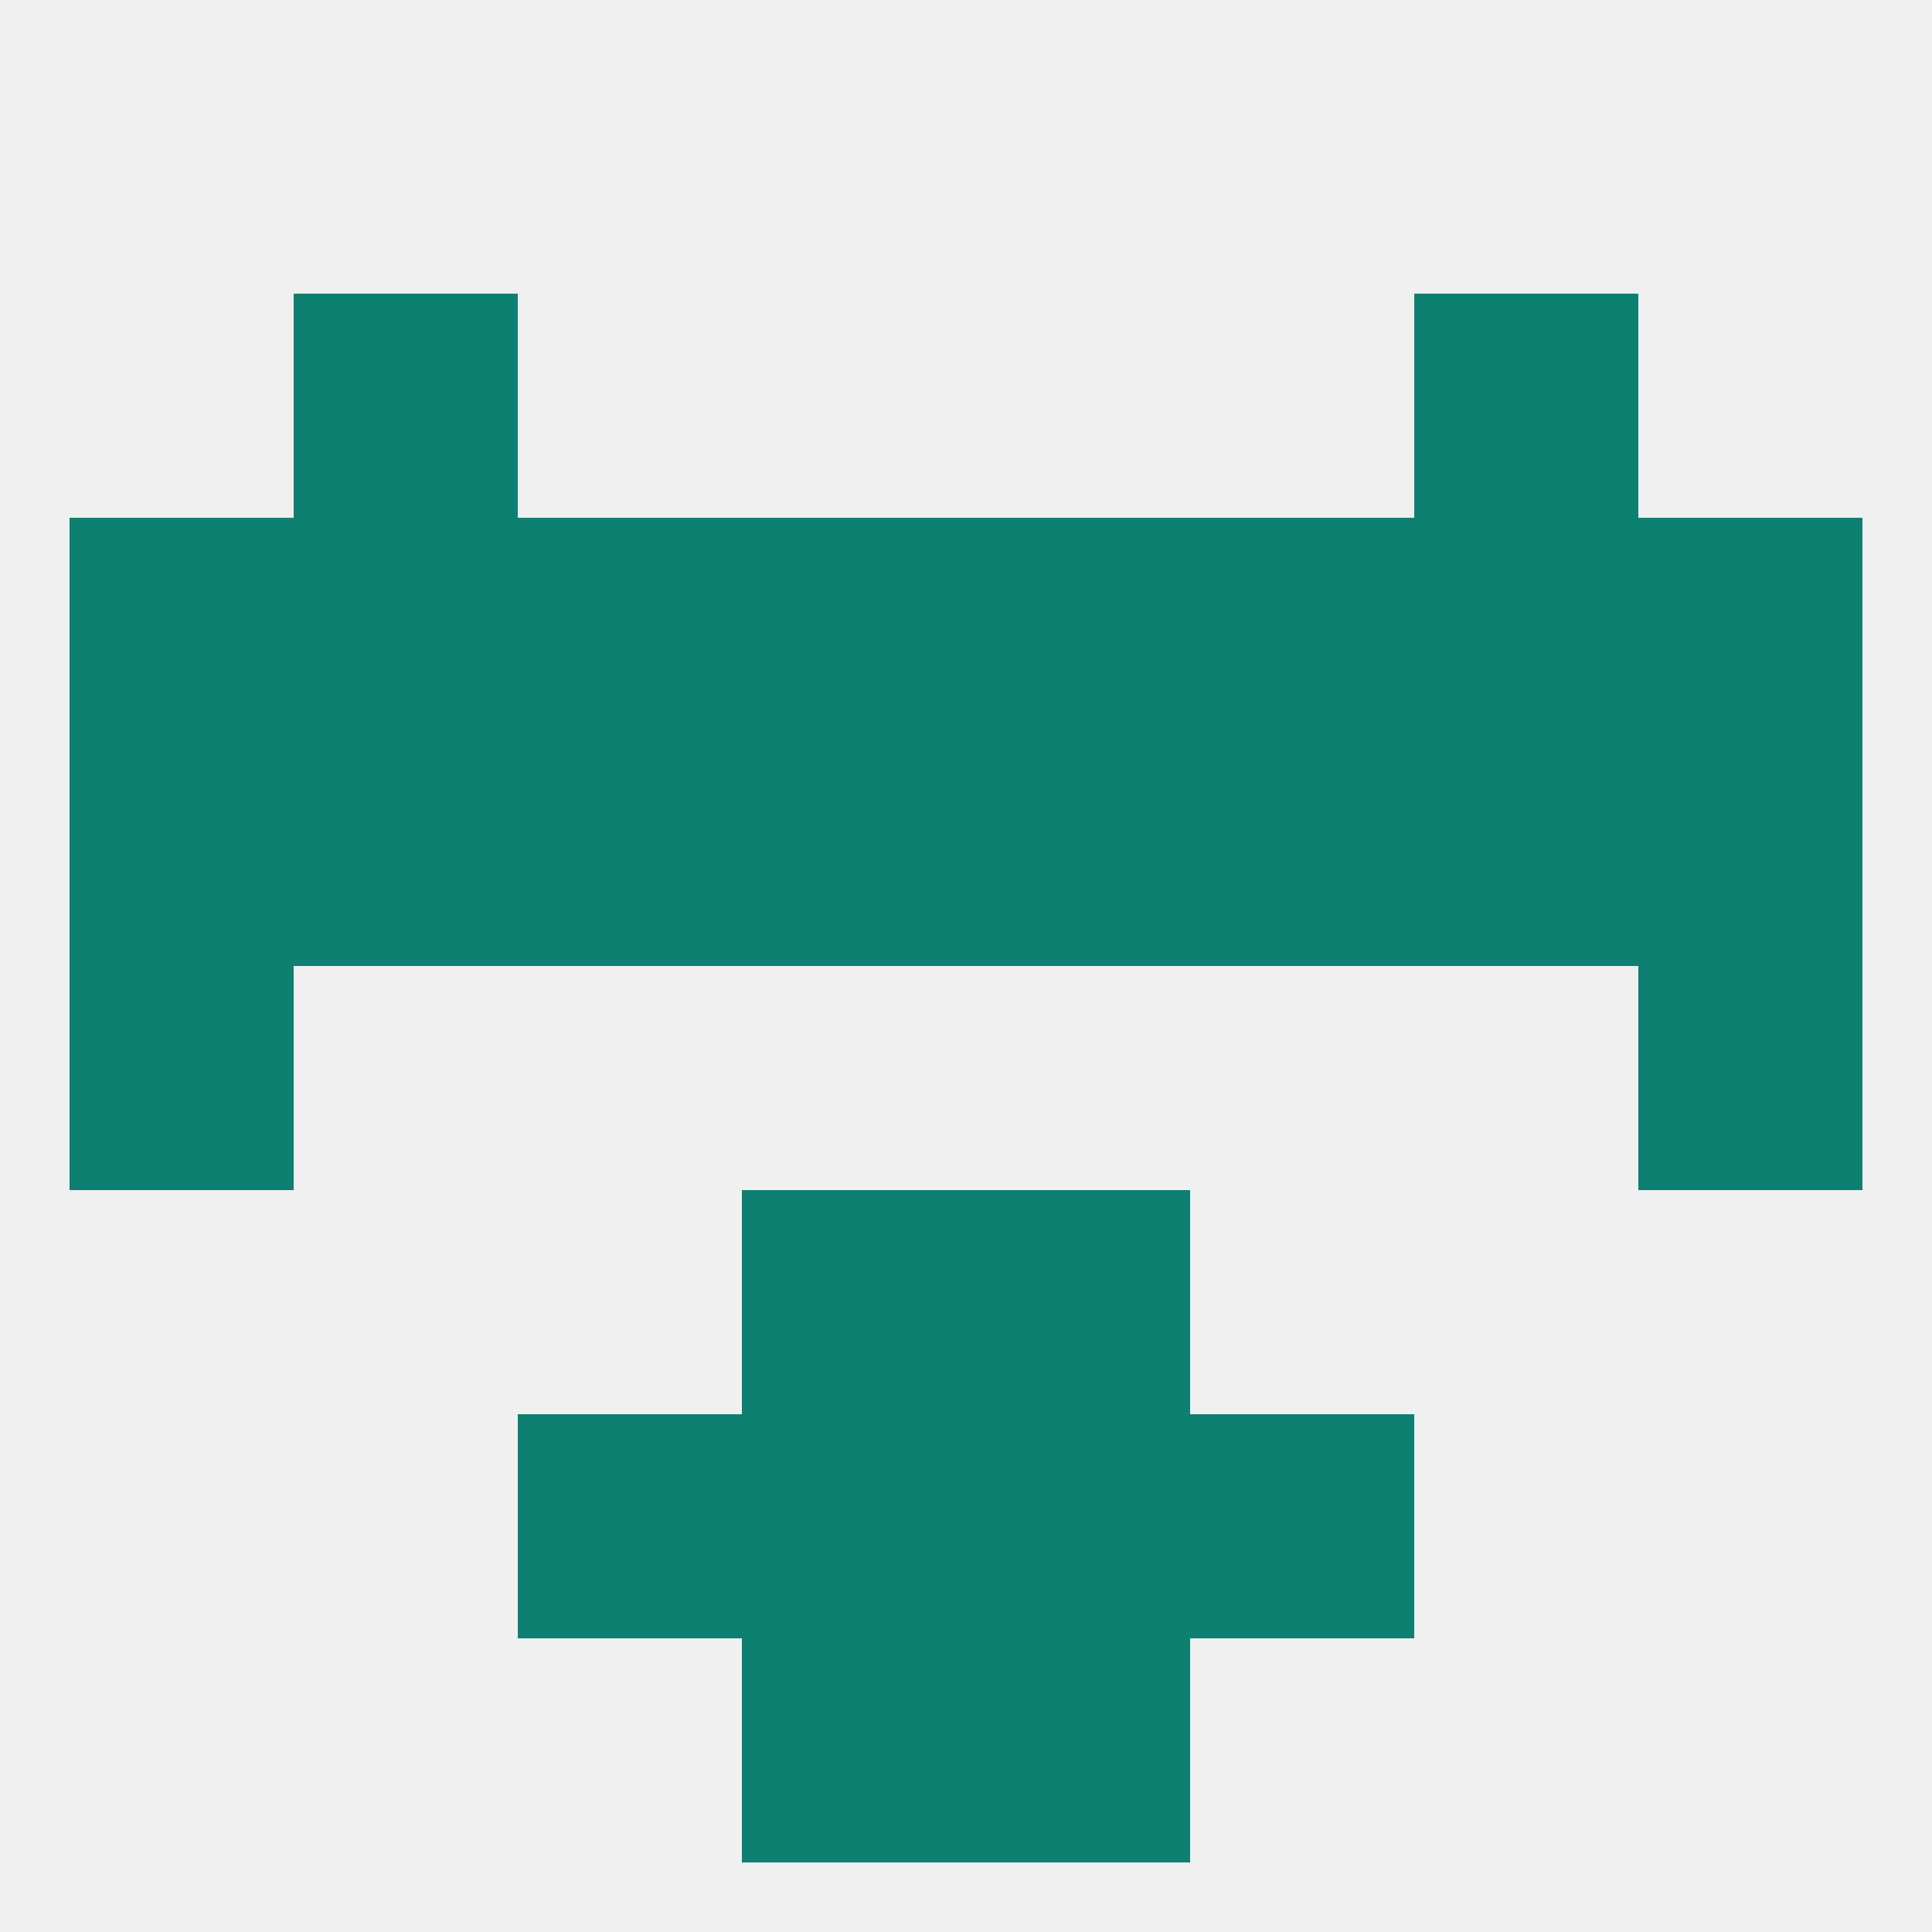
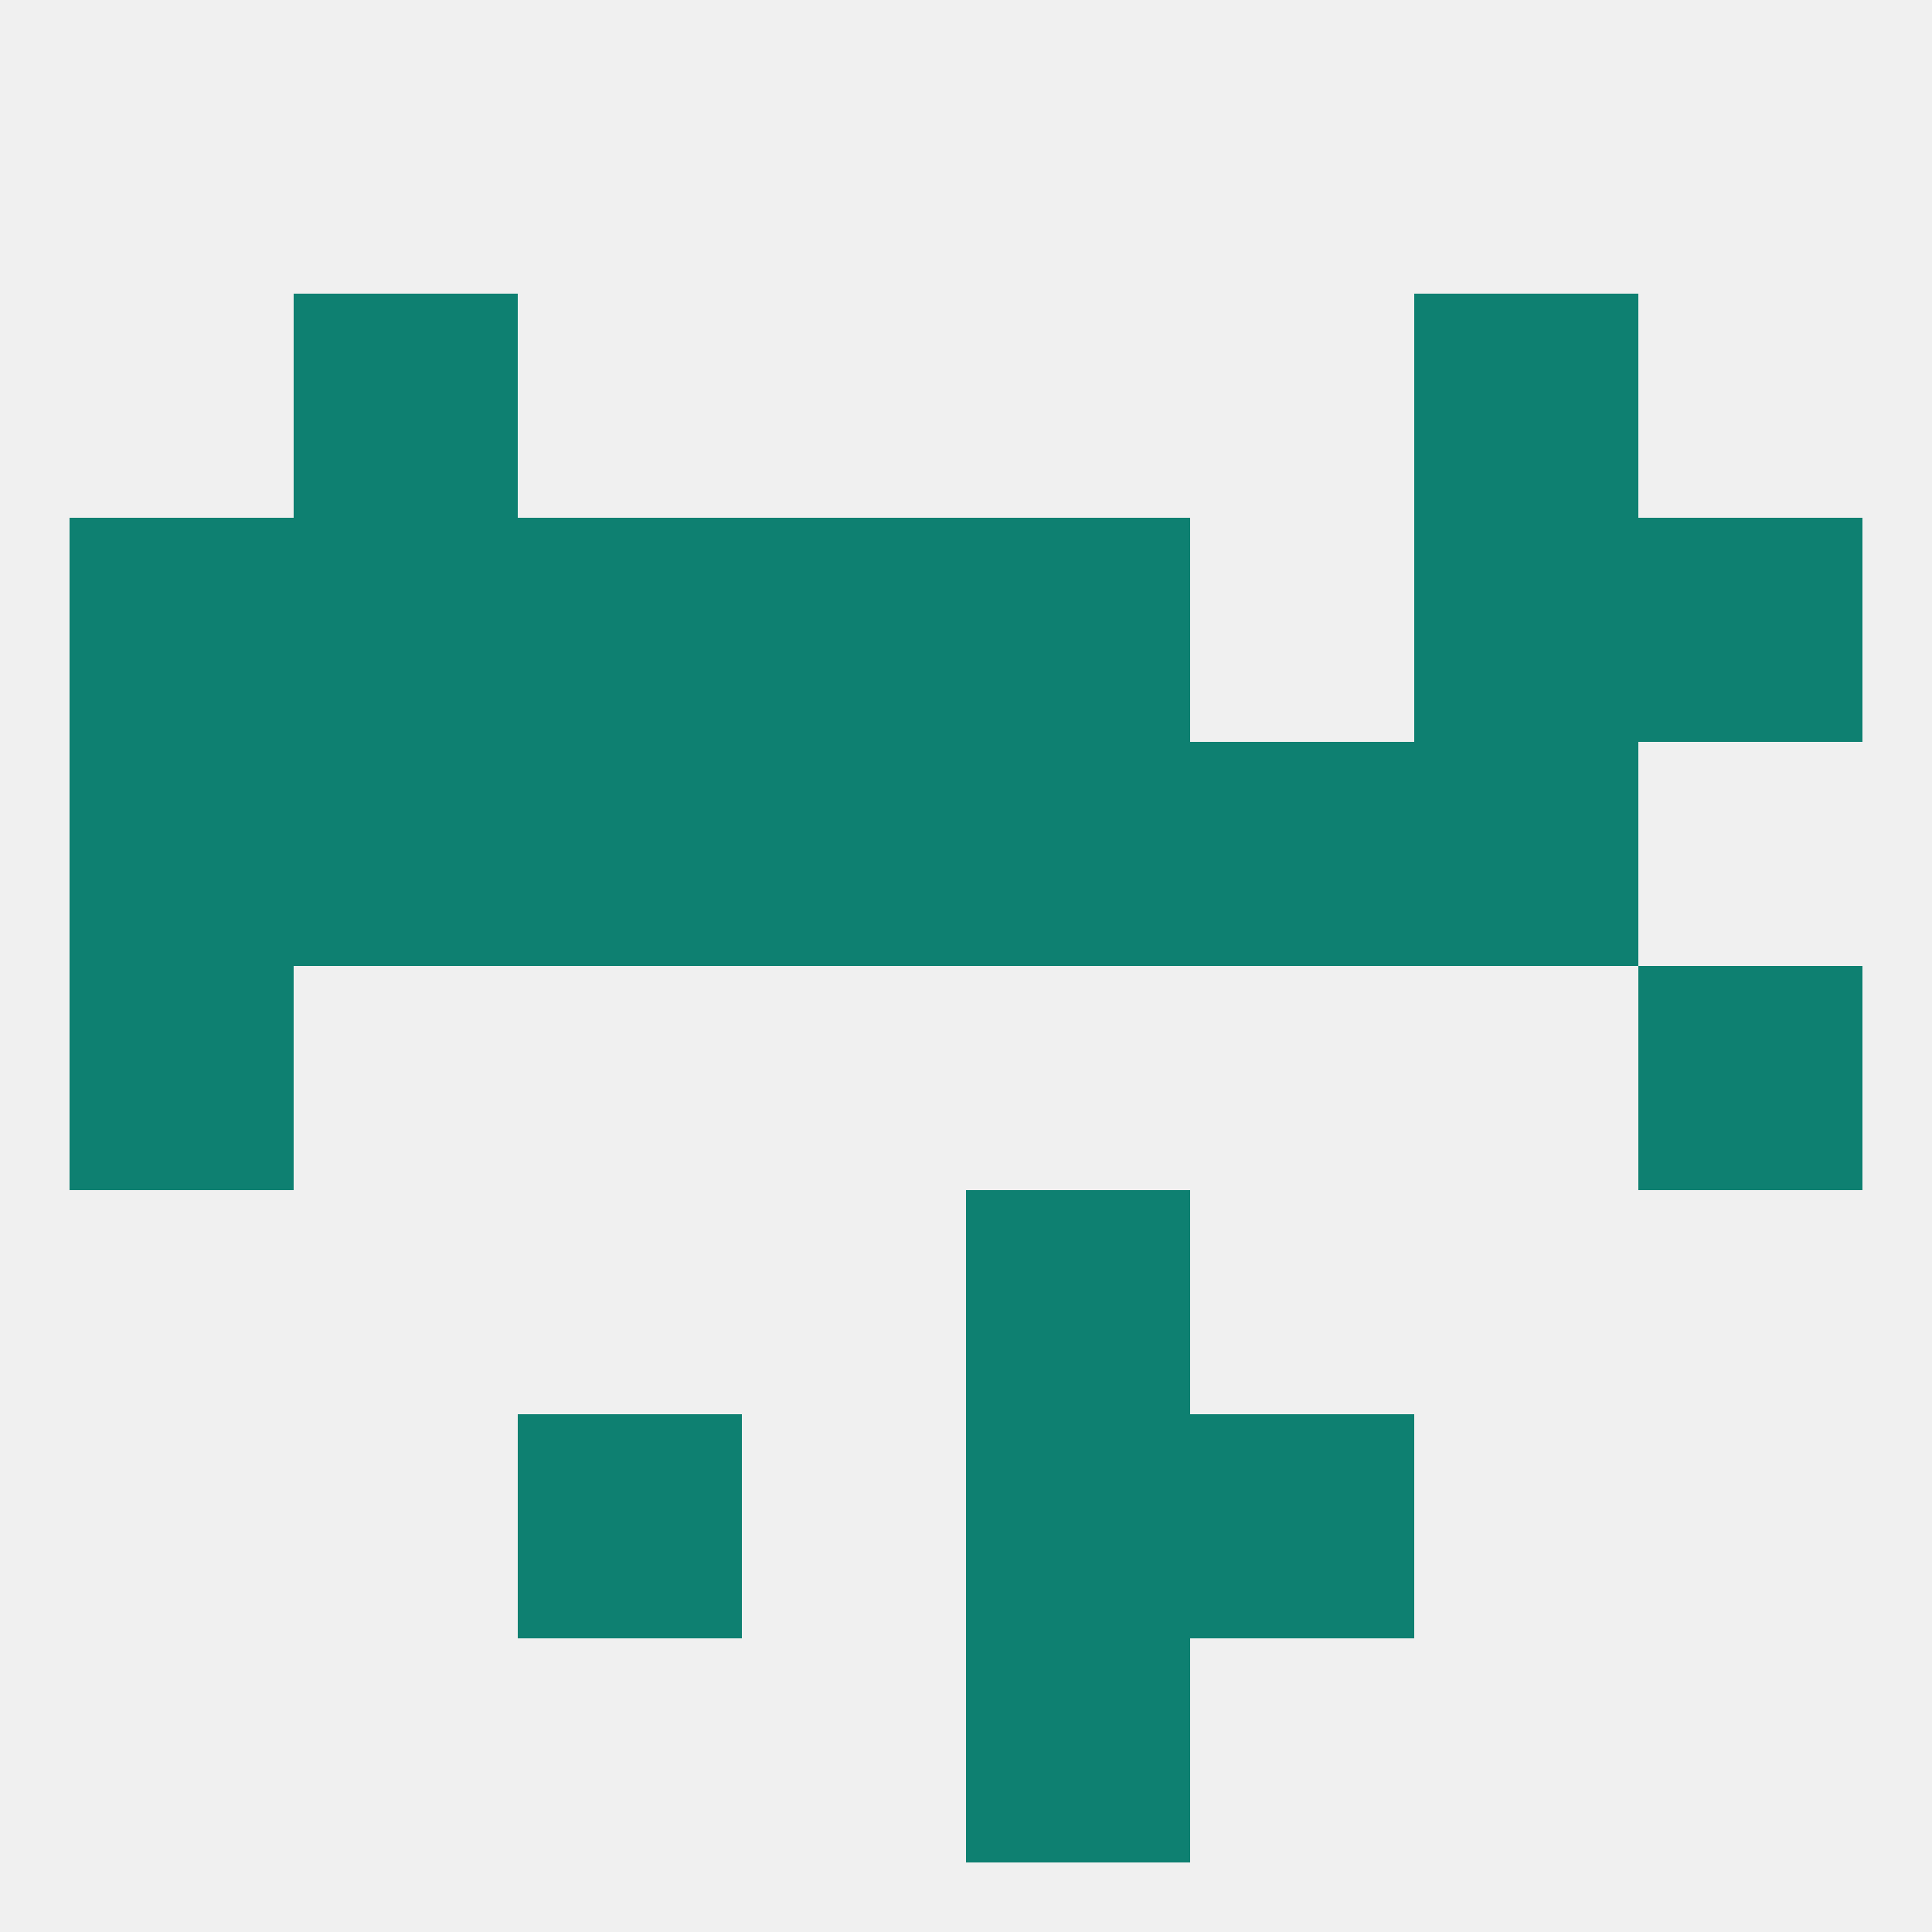
<svg xmlns="http://www.w3.org/2000/svg" version="1.1" baseprofile="full" width="250" height="250" viewBox="0 0 250 250">
  <rect width="100%" height="100%" fill="rgba(240,240,240,255)" />
  <rect x="67" y="67" width="29" height="29" fill="rgba(14,128,113,255)" />
-   <rect x="154" y="67" width="29" height="29" fill="rgba(14,128,113,255)" />
  <rect x="96" y="67" width="29" height="29" fill="rgba(14,128,113,255)" />
  <rect x="125" y="67" width="29" height="29" fill="rgba(14,128,113,255)" />
  <rect x="9" y="67" width="29" height="29" fill="rgba(14,128,113,255)" />
  <rect x="212" y="67" width="29" height="29" fill="rgba(14,128,113,255)" />
  <rect x="38" y="67" width="29" height="29" fill="rgba(14,128,113,255)" />
  <rect x="183" y="67" width="29" height="29" fill="rgba(14,128,113,255)" />
  <rect x="183" y="38" width="29" height="29" fill="rgba(14,128,113,255)" />
  <rect x="38" y="38" width="29" height="29" fill="rgba(14,128,113,255)" />
  <rect x="9" y="125" width="29" height="29" fill="rgba(14,128,113,255)" />
  <rect x="212" y="125" width="29" height="29" fill="rgba(14,128,113,255)" />
  <rect x="125" y="154" width="29" height="29" fill="rgba(14,128,113,255)" />
-   <rect x="96" y="154" width="29" height="29" fill="rgba(14,128,113,255)" />
-   <rect x="96" y="183" width="29" height="29" fill="rgba(14,128,113,255)" />
  <rect x="125" y="183" width="29" height="29" fill="rgba(14,128,113,255)" />
  <rect x="67" y="183" width="29" height="29" fill="rgba(14,128,113,255)" />
  <rect x="154" y="183" width="29" height="29" fill="rgba(14,128,113,255)" />
-   <rect x="96" y="212" width="29" height="29" fill="rgba(14,128,113,255)" />
  <rect x="125" y="212" width="29" height="29" fill="rgba(14,128,113,255)" />
  <rect x="38" y="96" width="29" height="29" fill="rgba(14,128,113,255)" />
  <rect x="183" y="96" width="29" height="29" fill="rgba(14,128,113,255)" />
  <rect x="96" y="96" width="29" height="29" fill="rgba(14,128,113,255)" />
  <rect x="9" y="96" width="29" height="29" fill="rgba(14,128,113,255)" />
  <rect x="125" y="96" width="29" height="29" fill="rgba(14,128,113,255)" />
-   <rect x="212" y="96" width="29" height="29" fill="rgba(14,128,113,255)" />
  <rect x="67" y="96" width="29" height="29" fill="rgba(14,128,113,255)" />
  <rect x="154" y="96" width="29" height="29" fill="rgba(14,128,113,255)" />
</svg>